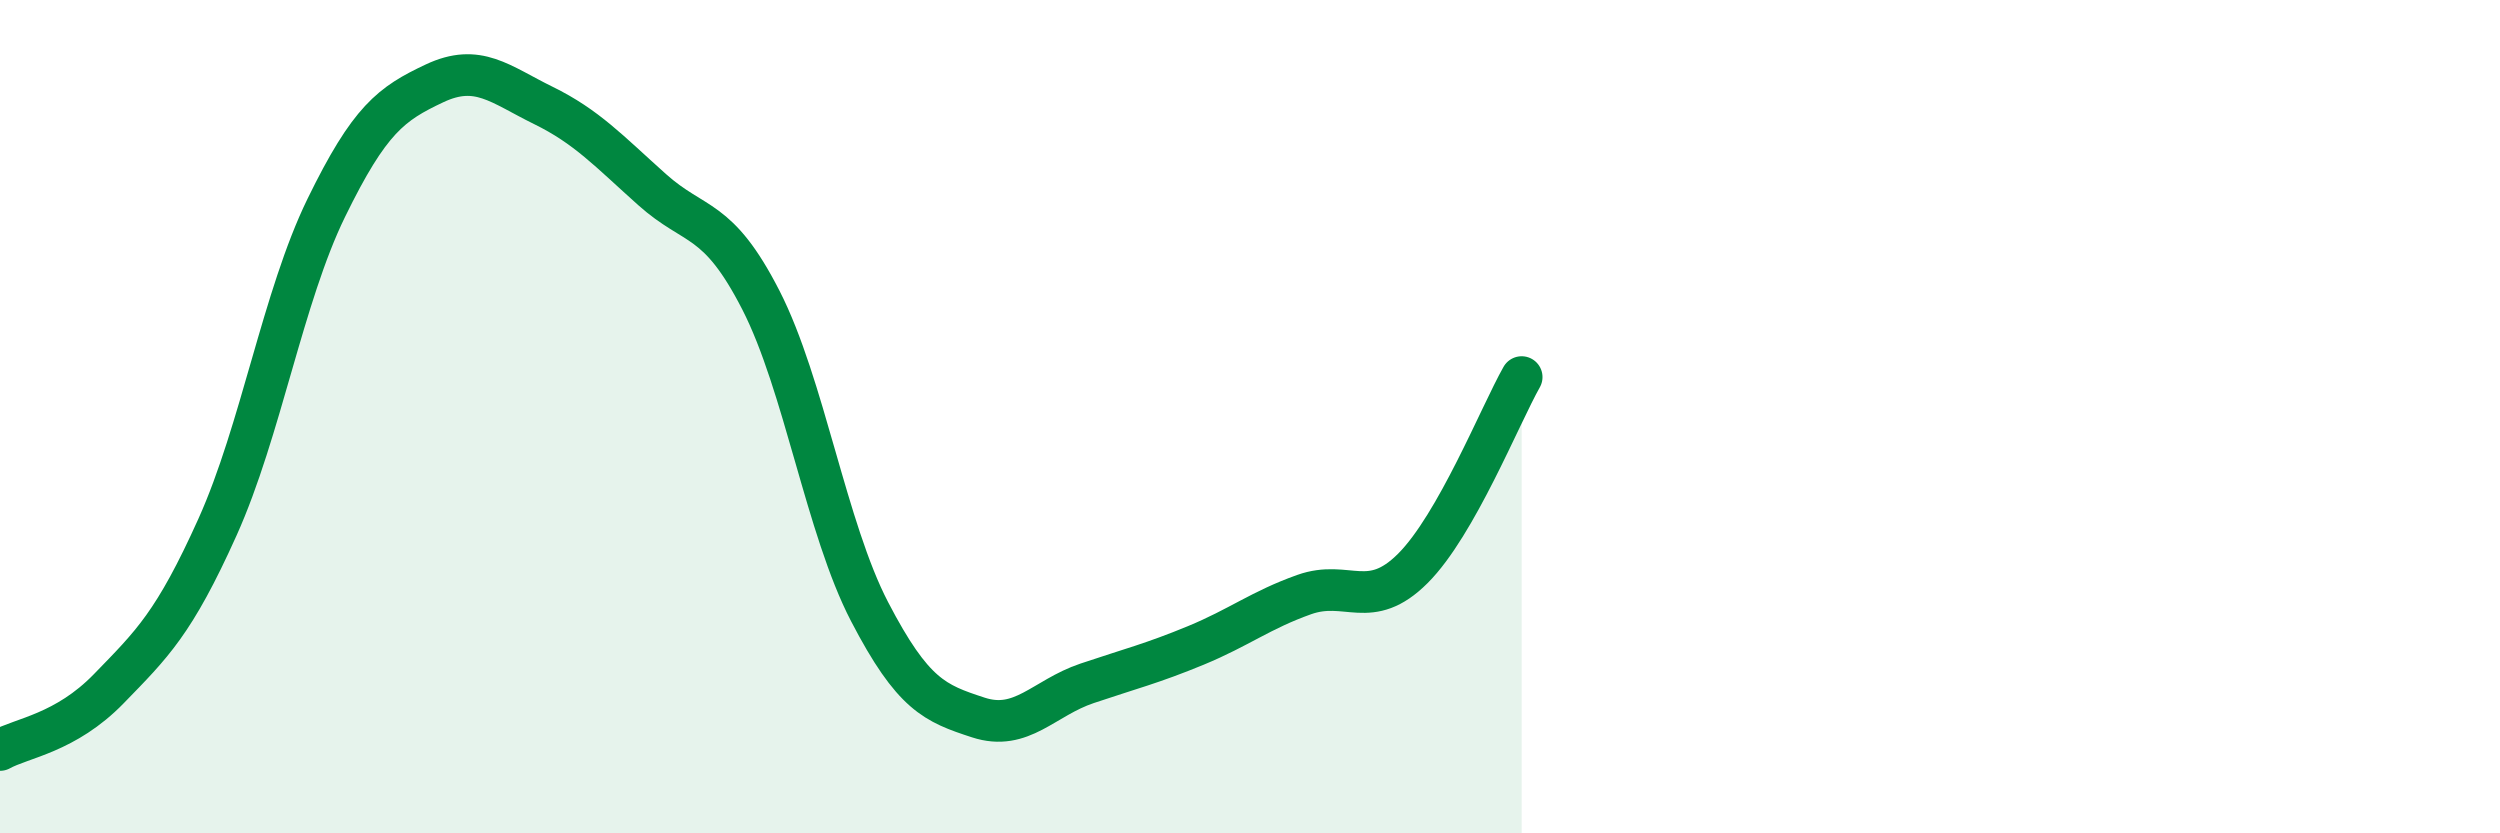
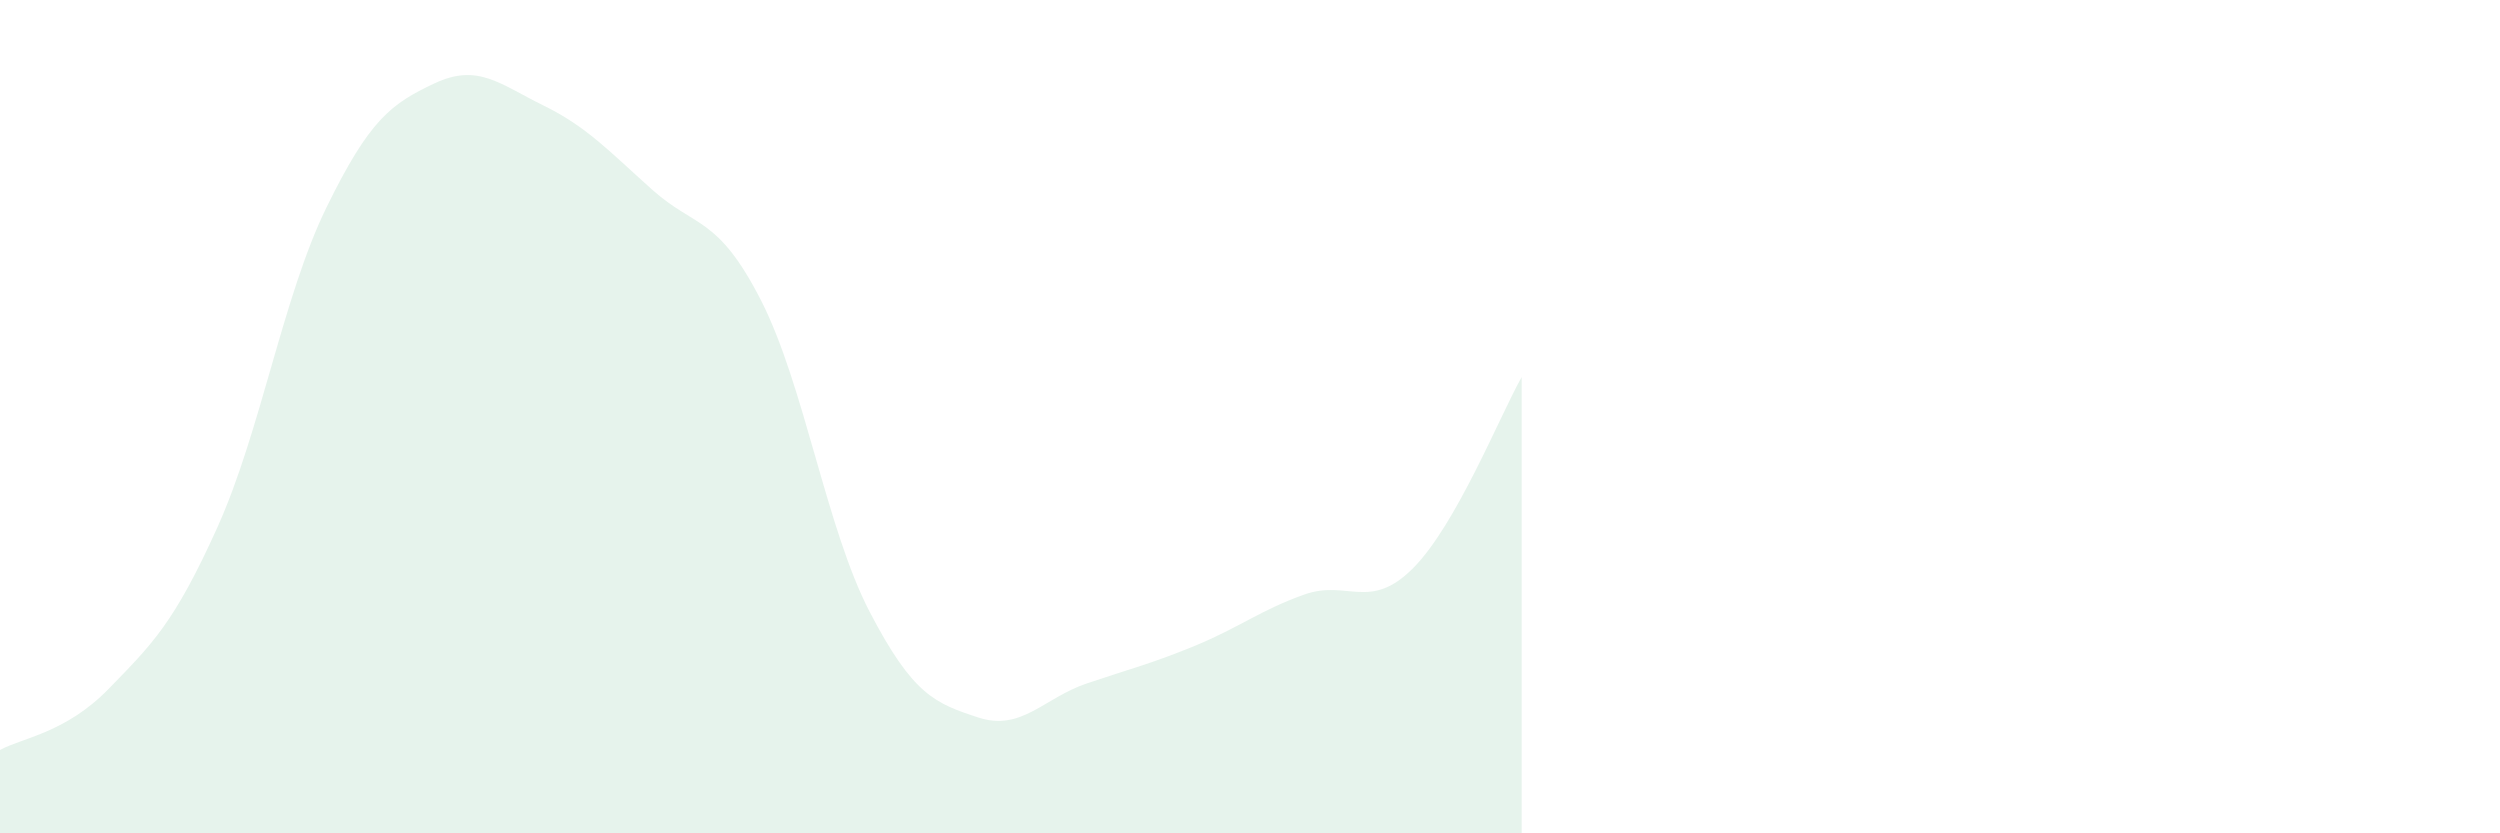
<svg xmlns="http://www.w3.org/2000/svg" width="60" height="20" viewBox="0 0 60 20">
  <path d="M 0,18 C 0.52,17.71 1.57,17.6 2.61,16.53 C 3.65,15.46 4.18,14.96 5.22,12.65 C 6.26,10.34 6.79,7.12 7.83,4.99 C 8.87,2.86 9.39,2.49 10.43,2 C 11.47,1.51 12,2.02 13.04,2.53 C 14.08,3.04 14.61,3.62 15.65,4.55 C 16.69,5.48 17.22,5.17 18.26,7.2 C 19.3,9.23 19.83,12.68 20.87,14.68 C 21.91,16.68 22.44,16.88 23.48,17.22 C 24.52,17.56 25.05,16.75 26.09,16.4 C 27.13,16.05 27.66,15.92 28.7,15.49 C 29.74,15.06 30.26,14.64 31.3,14.27 C 32.34,13.9 32.87,14.68 33.91,13.64 C 34.95,12.6 36,9.97 36.52,9.05L36.52 20L0 20Z" fill="#008740" opacity="0.1" stroke-linecap="round" stroke-linejoin="round" />
-   <path d="M 0,18 C 0.52,17.71 1.57,17.6 2.61,16.53 C 3.65,15.46 4.18,14.96 5.22,12.65 C 6.26,10.34 6.79,7.12 7.83,4.99 C 8.87,2.86 9.39,2.49 10.43,2 C 11.47,1.51 12,2.02 13.04,2.53 C 14.08,3.04 14.61,3.62 15.65,4.55 C 16.69,5.48 17.22,5.17 18.26,7.2 C 19.3,9.23 19.83,12.68 20.87,14.68 C 21.91,16.68 22.44,16.88 23.48,17.22 C 24.52,17.56 25.05,16.75 26.09,16.4 C 27.13,16.05 27.66,15.92 28.7,15.49 C 29.74,15.06 30.26,14.64 31.3,14.27 C 32.34,13.9 32.87,14.68 33.91,13.64 C 34.95,12.6 36,9.97 36.52,9.05" stroke="#008740" stroke-width="1" fill="none" stroke-linecap="round" stroke-linejoin="round" />
</svg>